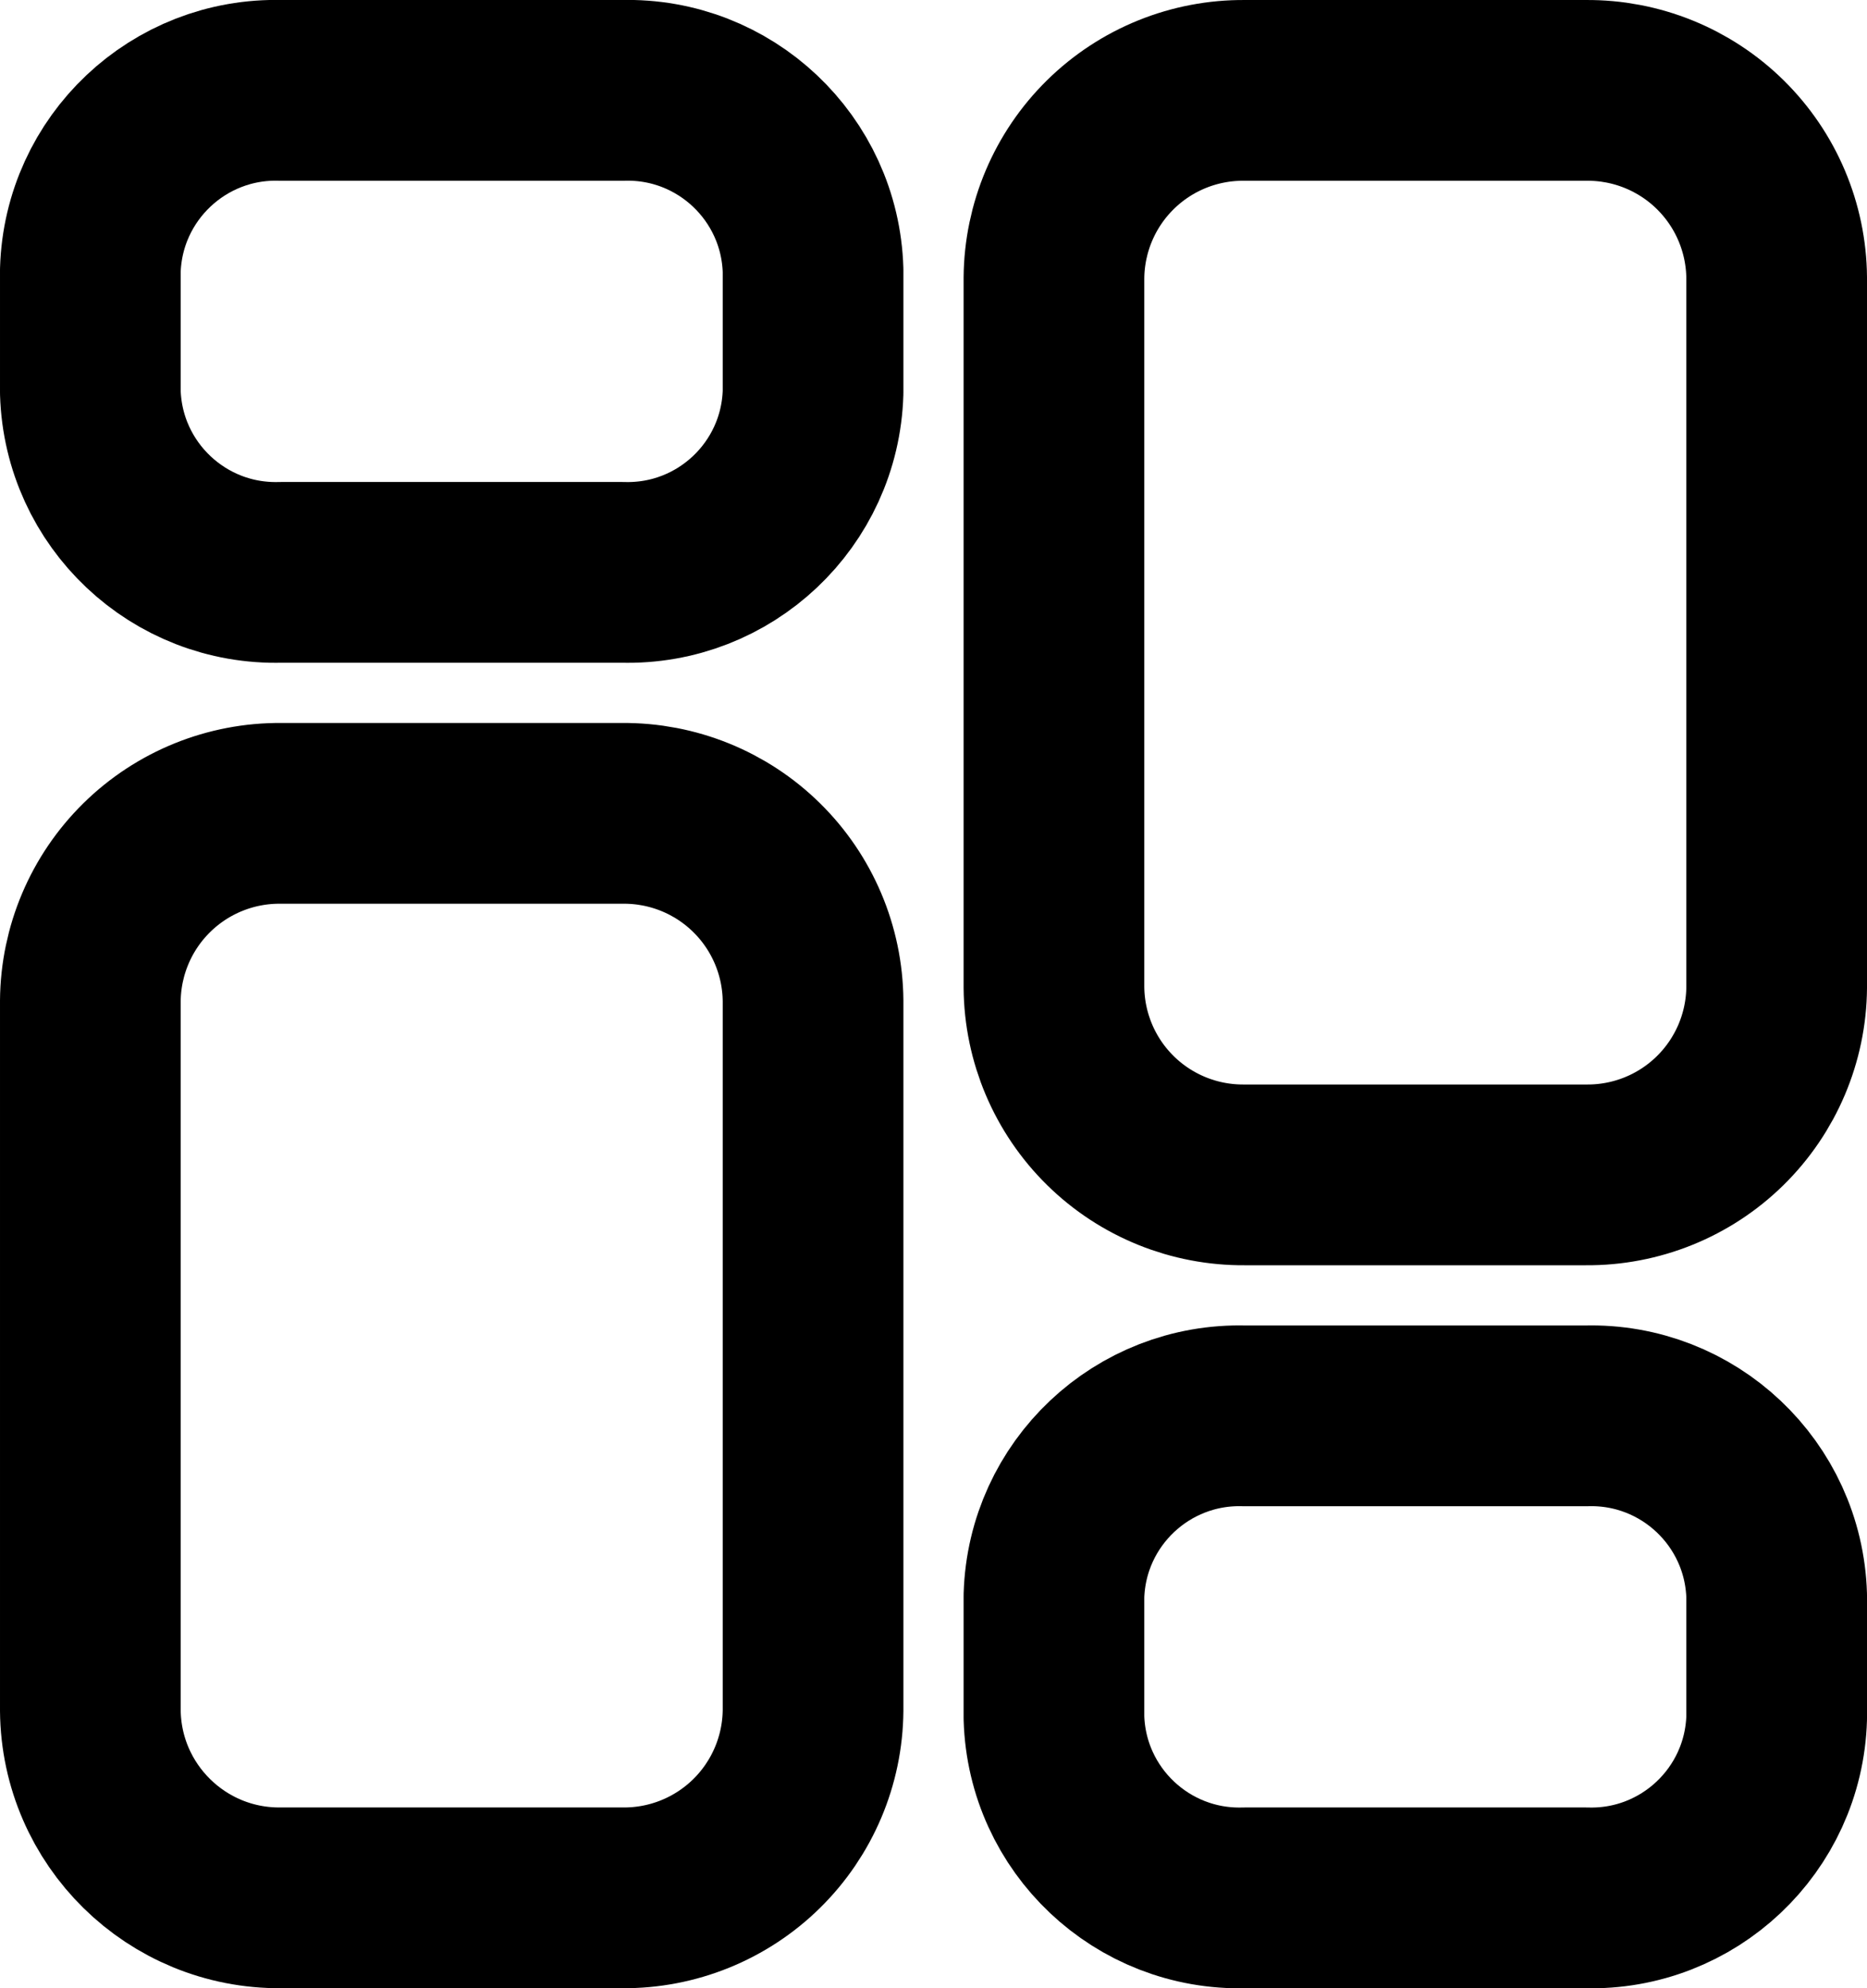
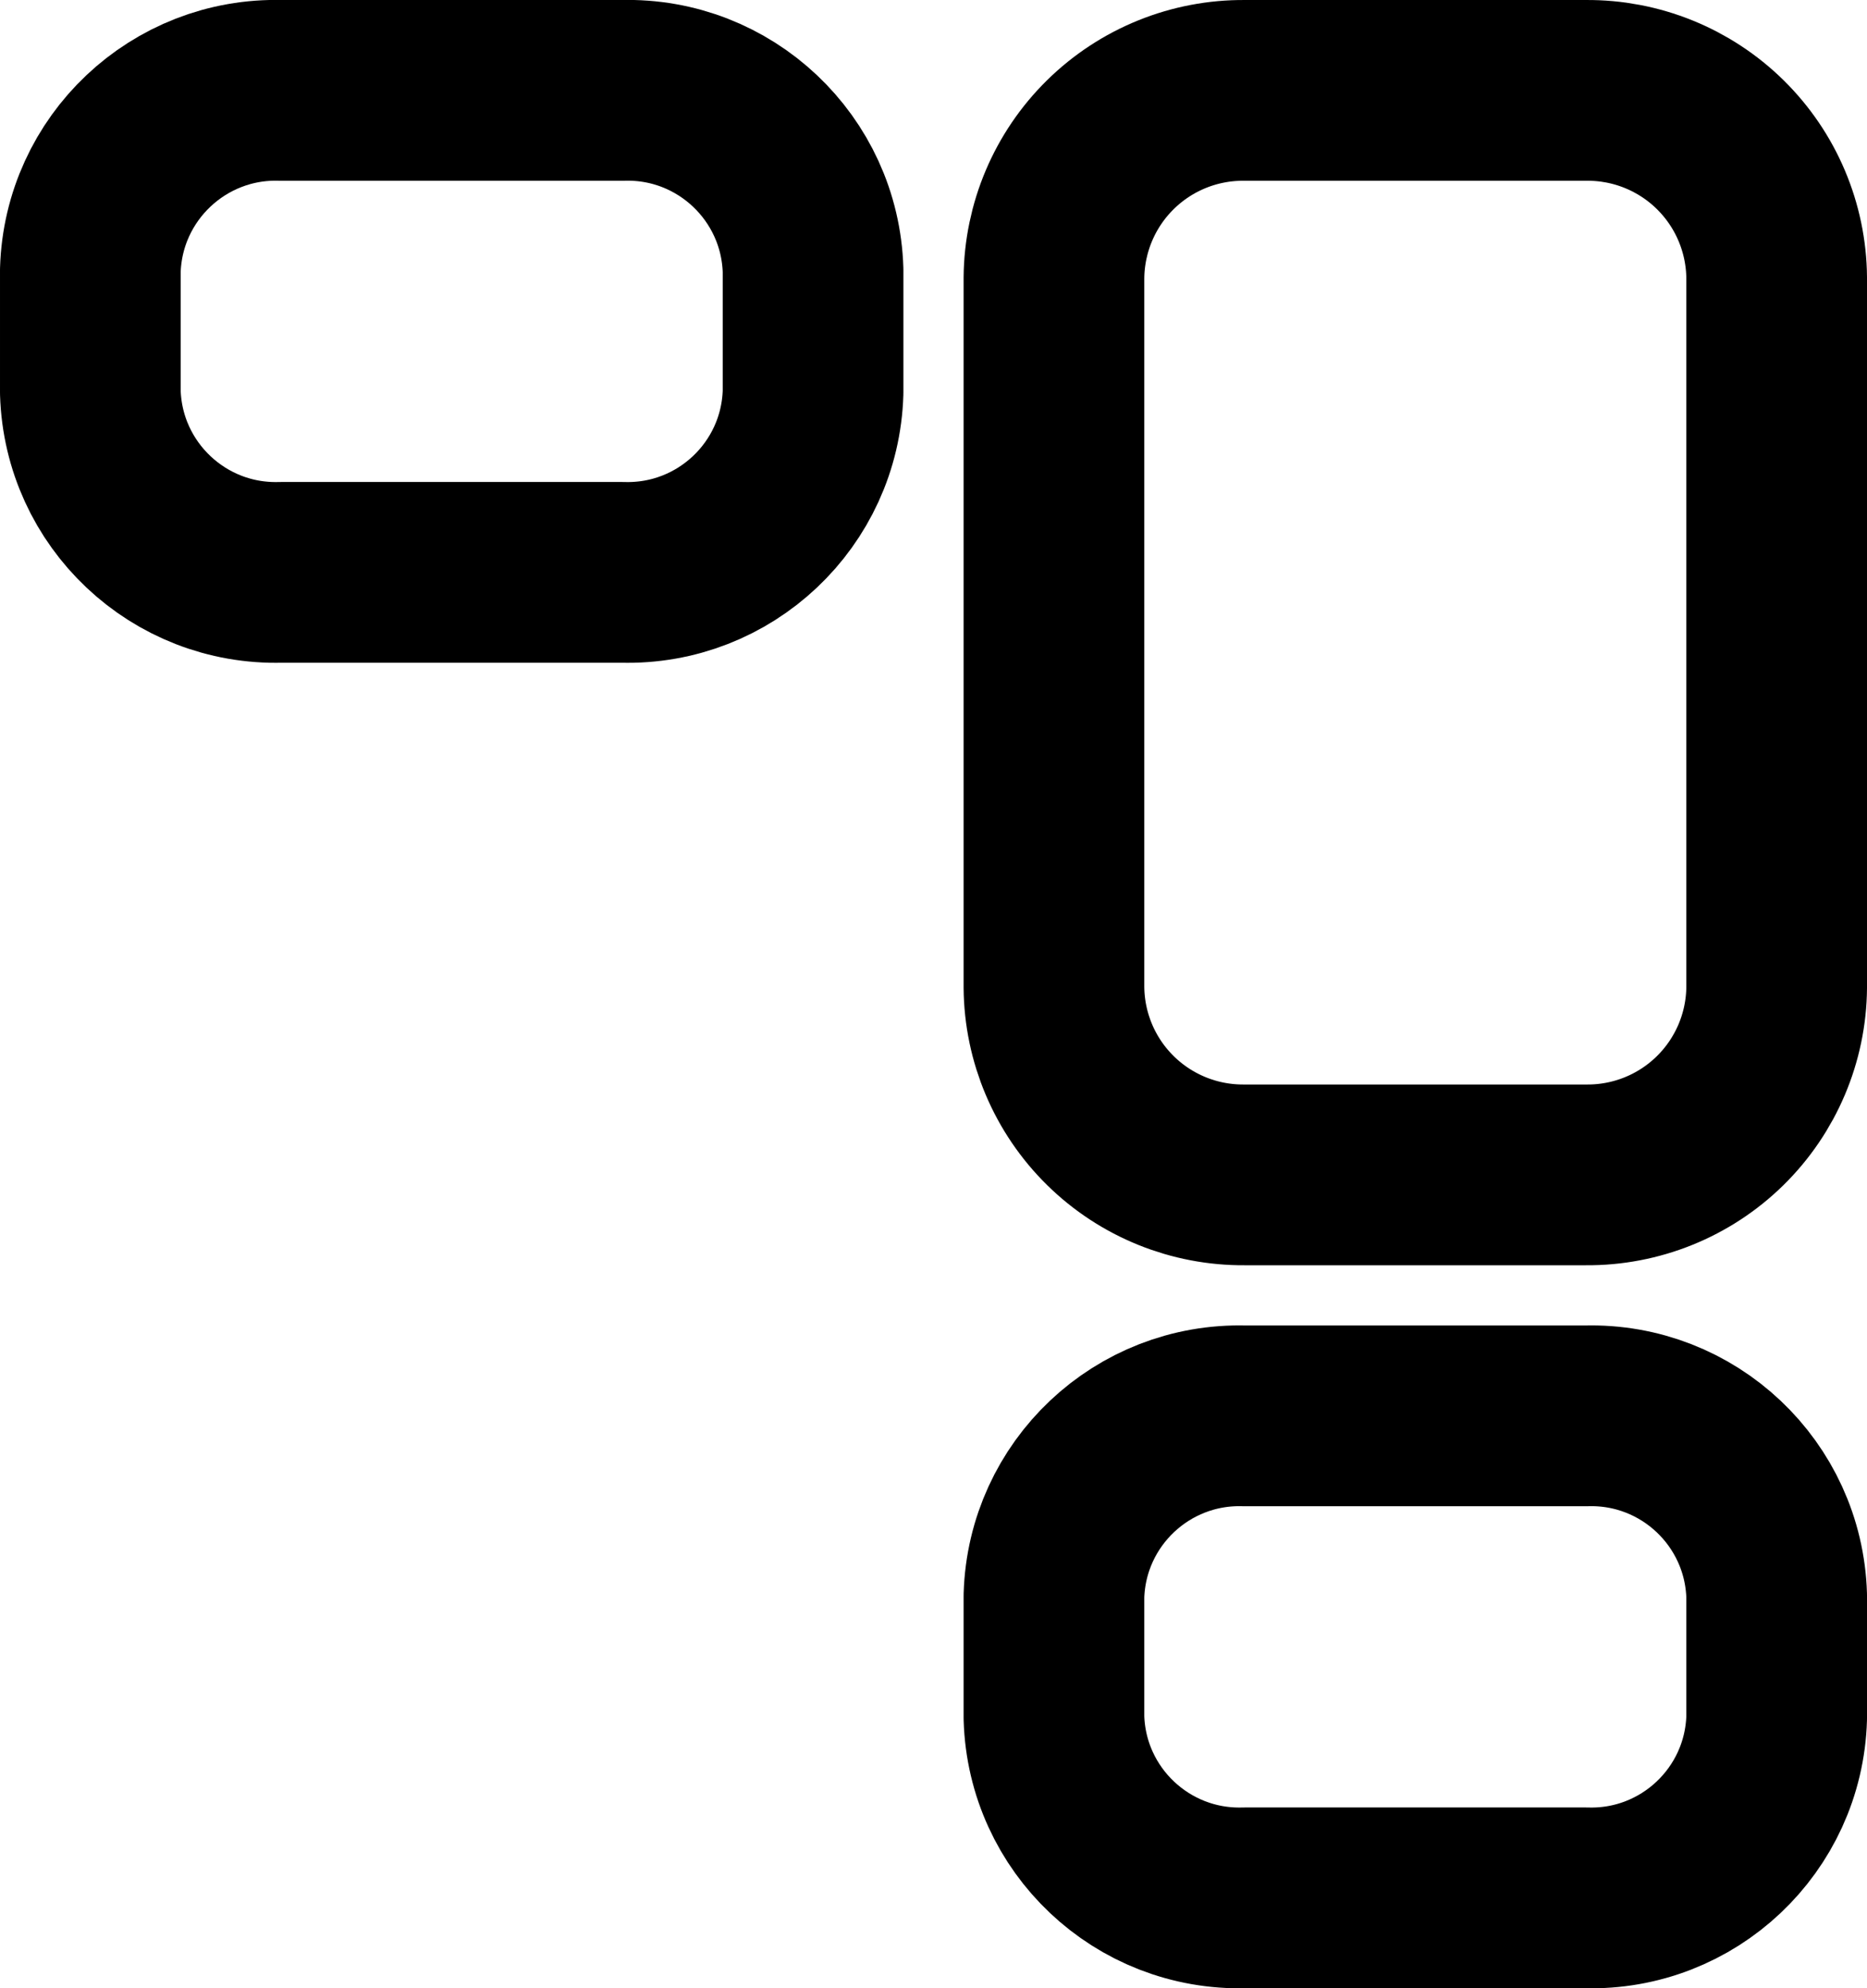
<svg xmlns="http://www.w3.org/2000/svg" xml:space="preserve" width="131.233mm" height="139.701mm" version="1.1" style="shape-rendering:geometricPrecision; text-rendering:geometricPrecision; image-rendering:optimizeQuality; fill-rule:evenodd; clip-rule:evenodd" viewBox="0 0 3531.57 3759.44">
  <defs>
    <style type="text/css">
   
    .str0 {stroke:black;stroke-width:341.77;stroke-linecap:round;stroke-linejoin:round;stroke-miterlimit:22.926}
    .fil0 {fill:none}
   
  </style>
  </defs>
  <g id="Layer_x0020_1">
    <g id="_105553164427968">
-       <path class="fil0 str0" d="M1177.5 1537.92l-646.16 0c-94.81,-0.78 -186.05,36.14 -253.65,102.62 -67.6,66.49 -106.01,157.1 -106.8,251.9l0 1341.77c1.75,197.36 163.1,355.96 360.45,354.3l646.16 0c94.8,0.8 186.05,-36.11 253.66,-102.6 67.6,-66.49 106.01,-157.1 106.79,-251.93l0 -1341.54c-0.78,-94.8 -39.19,-185.42 -106.79,-251.9 -67.6,-66.49 -158.85,-103.4 -253.66,-102.62z" />
      <path class="fil0 str0" d="M1177.5 170.89l-646.16 0c-193.38,-5.36 -354.62,146.81 -360.45,340.17l0 231.03c5.83,193.37 167.07,345.54 360.45,340.17l646.16 0c193.37,5.37 354.61,-146.8 360.45,-340.17l0 -231.03c-5.83,-193.37 -167.08,-345.54 -360.45,-340.17z" />
      <path class="fil0 str0" d="M2354.08 2221.5l645.94 0c94.85,0.84 186.15,-36.04 253.8,-102.53 67.65,-66.51 106.11,-157.14 106.88,-251.99l0 -1341.55c-0.78,-94.81 -39.19,-185.43 -106.79,-251.92 -67.6,-66.49 -158.85,-103.4 -253.66,-102.61l-646.16 0c-94.8,-0.79 -186.05,36.12 -253.66,102.61 -67.6,66.49 -106.01,157.1 -106.79,251.92l0 1341.55c0.78,94.8 39.19,185.42 106.79,251.9 67.6,66.49 158.85,103.4 253.66,102.62z" />
      <path class="fil0 str0" d="M2354.08 3588.54l645.94 0c193.46,5.49 354.84,-146.71 360.68,-340.17l0 -231.03c-5.83,-193.37 -167.08,-345.52 -360.45,-340.17l-646.16 0c-193.37,-5.36 -354.61,146.8 -360.45,340.17l0 230.8c5.69,193.46 166.99,345.75 360.45,340.4z" />
    </g>
  </g>
</svg>